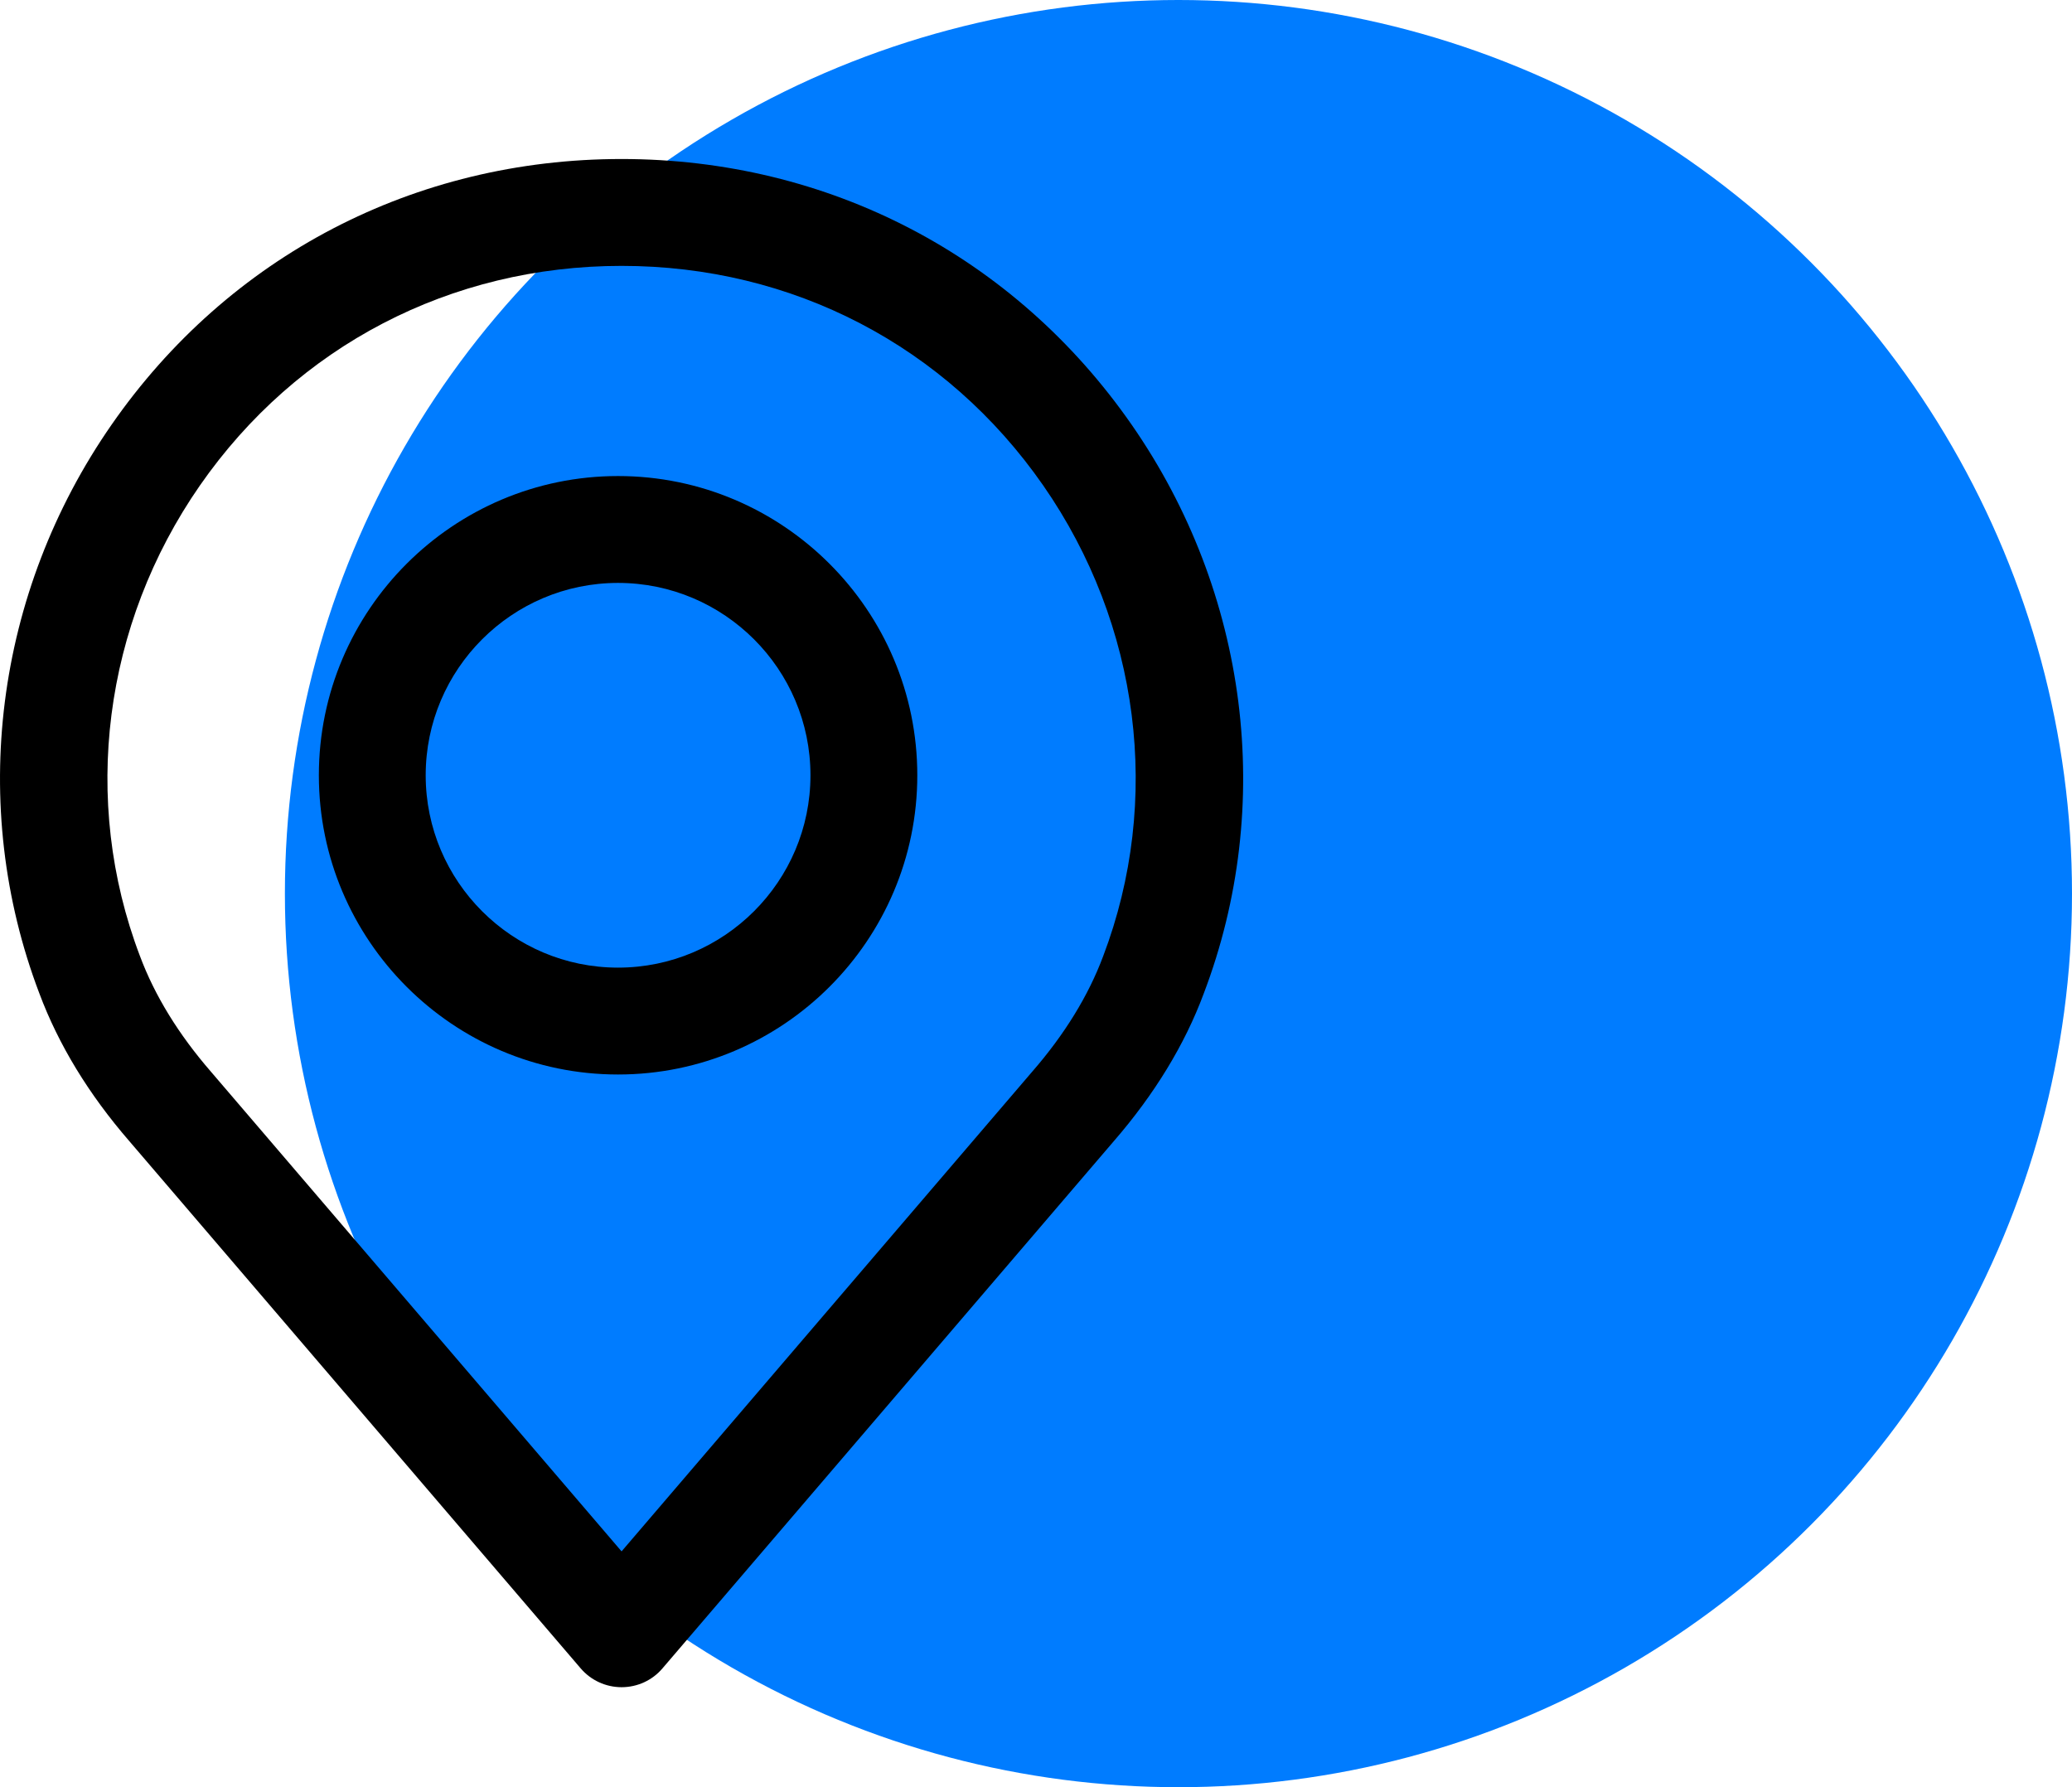
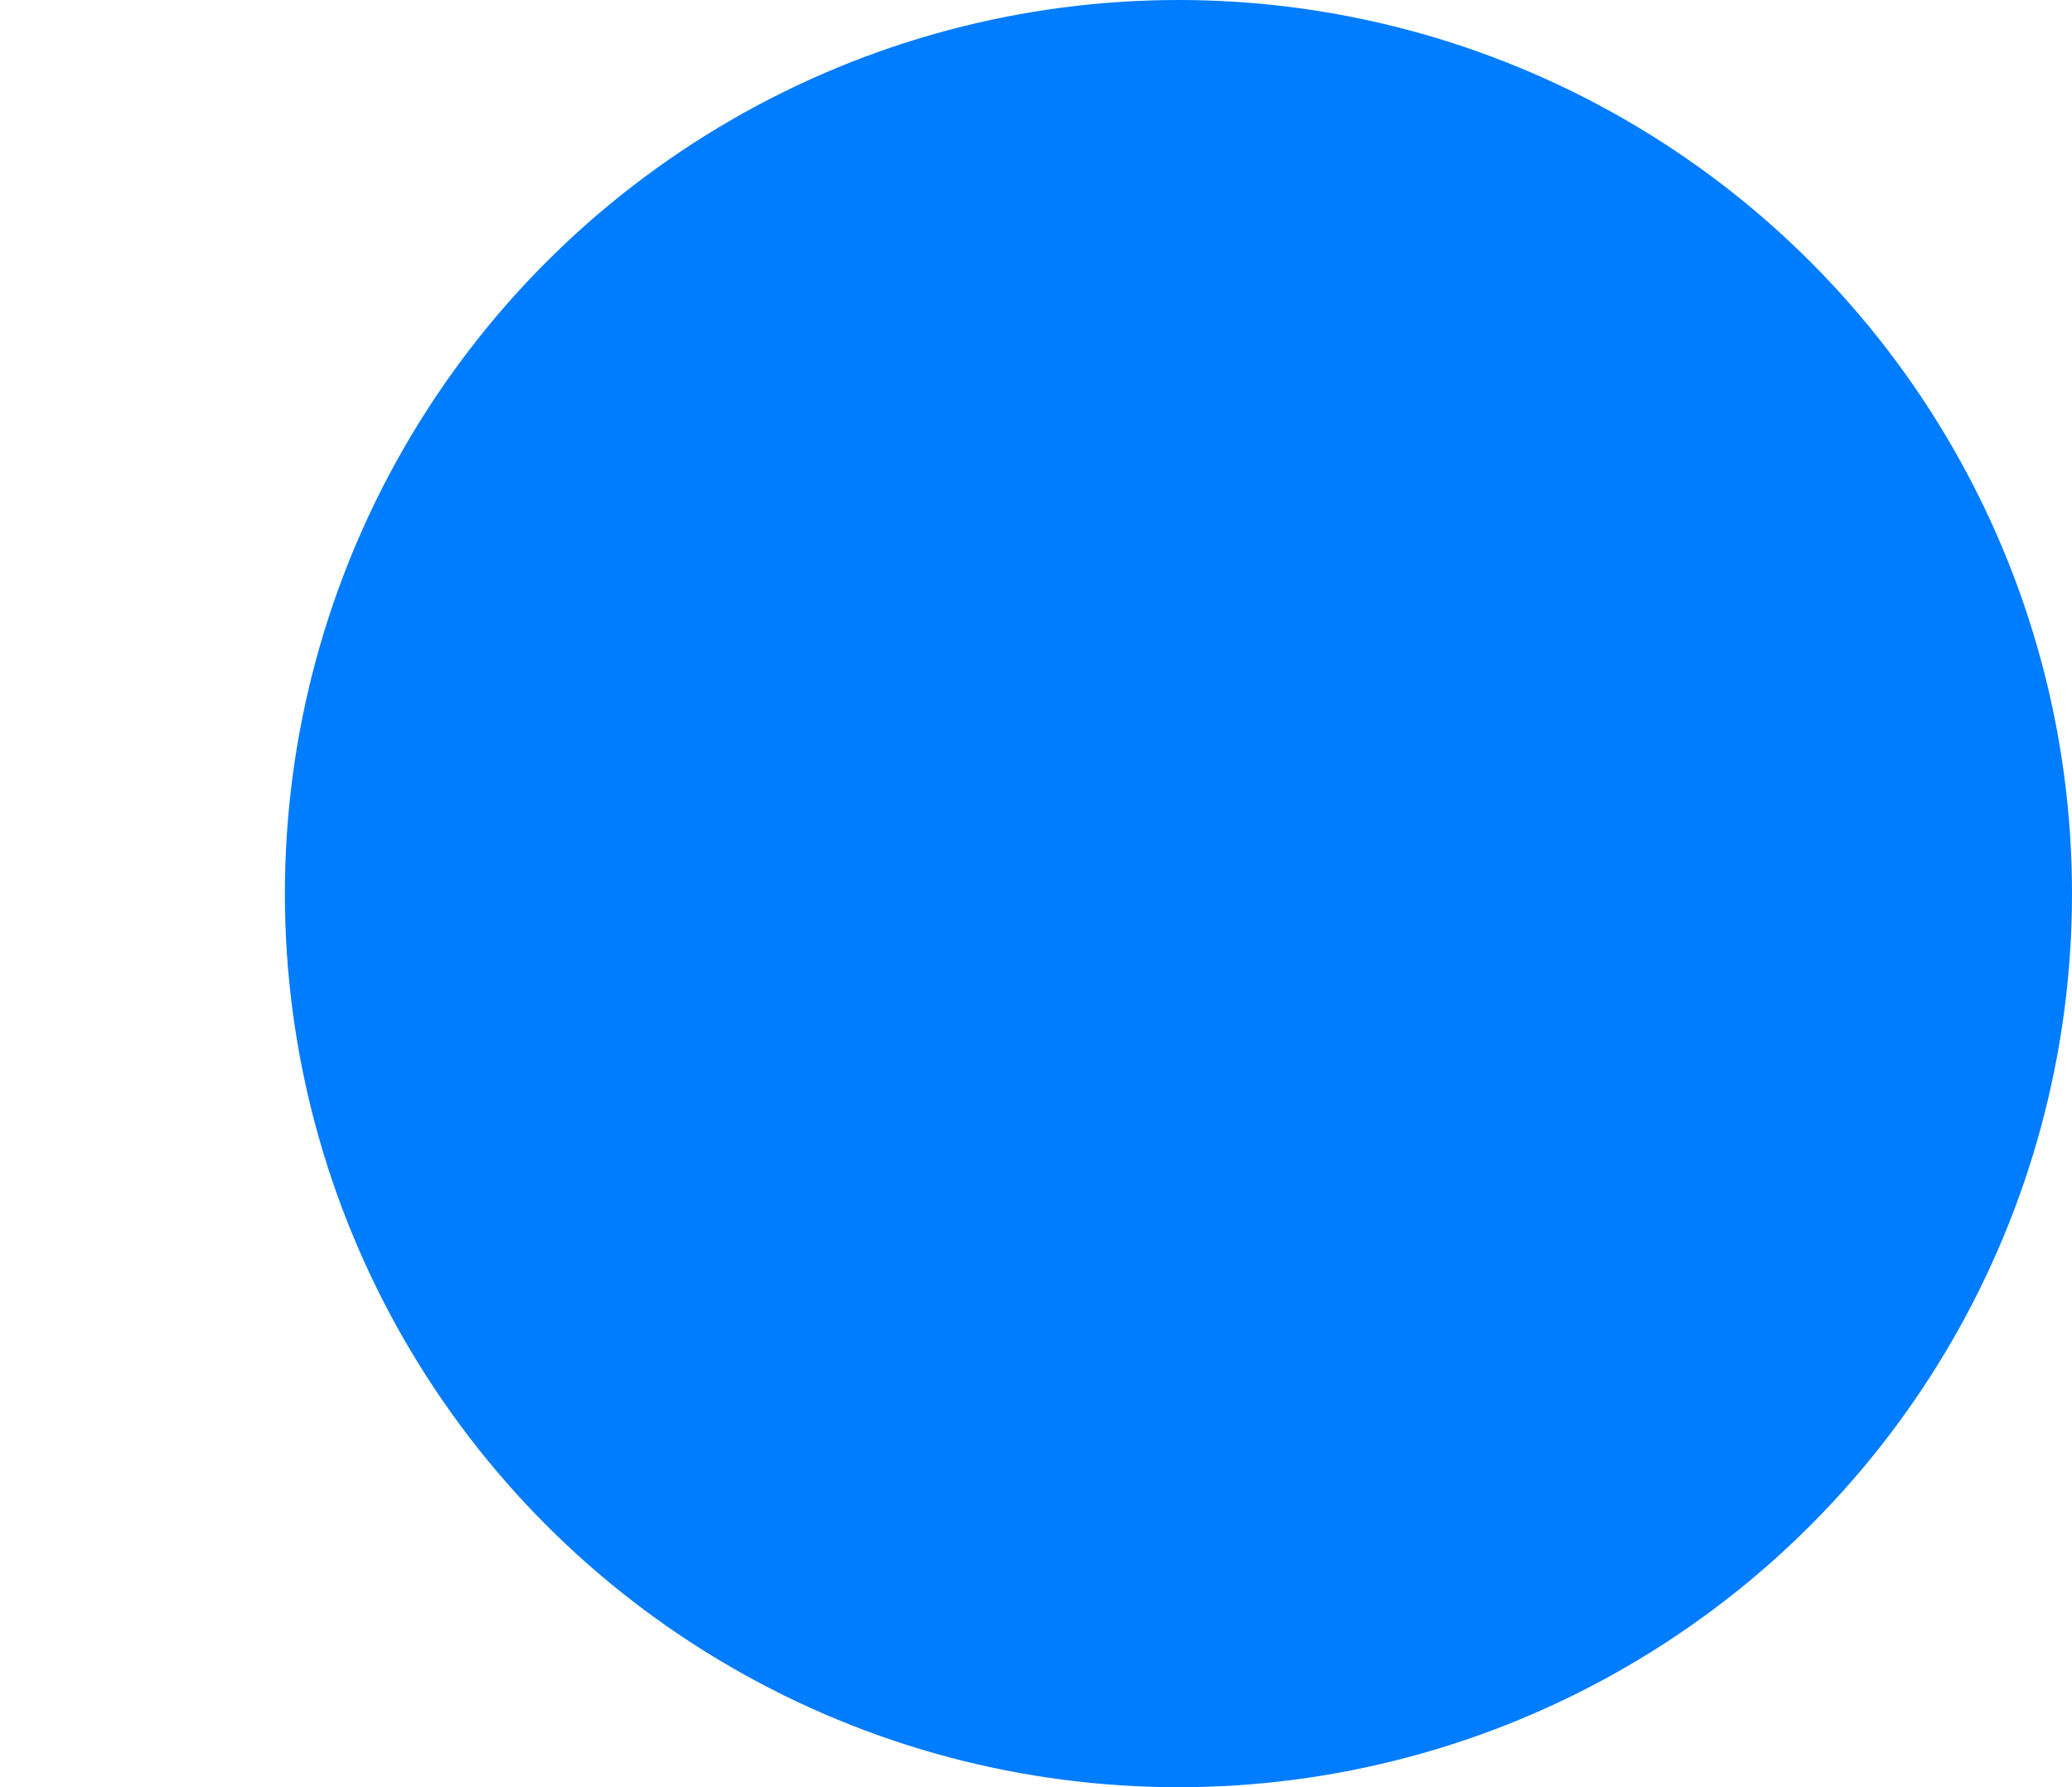
<svg xmlns="http://www.w3.org/2000/svg" width="80" height="69" viewBox="0 0 80 69" fill="none">
  <circle cx="45.5" cy="34.5" r="34.5" fill="#007CFF" />
-   <path fill-rule="evenodd" clip-rule="evenodd" d="M23.999 6.139C31.983 6.139 39.163 9.878 43.694 16.398C48.198 22.883 49.241 31.095 46.475 38.362C45.745 40.328 44.573 42.25 42.999 44.064L25.577 64.413C25.186 64.874 24.608 65.139 23.999 65.139C23.393 65.139 22.815 64.874 22.421 64.413L4.995 44.059C3.429 42.255 2.257 40.33 1.518 38.349C-1.239 31.095 -0.2 22.883 4.307 16.398C8.835 9.878 16.015 6.139 23.999 6.139ZM39.854 41.374C41.108 39.933 42.026 38.434 42.593 36.917C44.878 30.904 44.011 24.115 40.28 18.744C36.534 13.355 30.601 10.265 23.999 10.265C17.397 10.265 11.464 13.355 7.718 18.744C3.987 24.115 3.12 30.904 5.401 36.904C5.972 38.435 6.893 39.934 8.143 41.374L23.999 59.895L39.854 41.374ZM12.311 29.932C12.311 23.561 17.495 18.379 23.862 18.379C30.233 18.379 35.417 23.562 35.417 29.932C35.417 36.302 30.233 41.484 23.862 41.484C17.495 41.484 12.311 36.302 12.311 29.932ZM16.436 29.932C16.436 34.027 19.768 37.358 23.862 37.358C27.96 37.358 31.292 34.027 31.292 29.932C31.292 25.837 27.96 22.505 23.862 22.505C19.768 22.505 16.436 25.837 16.436 29.932Z" fill="black" />
</svg>